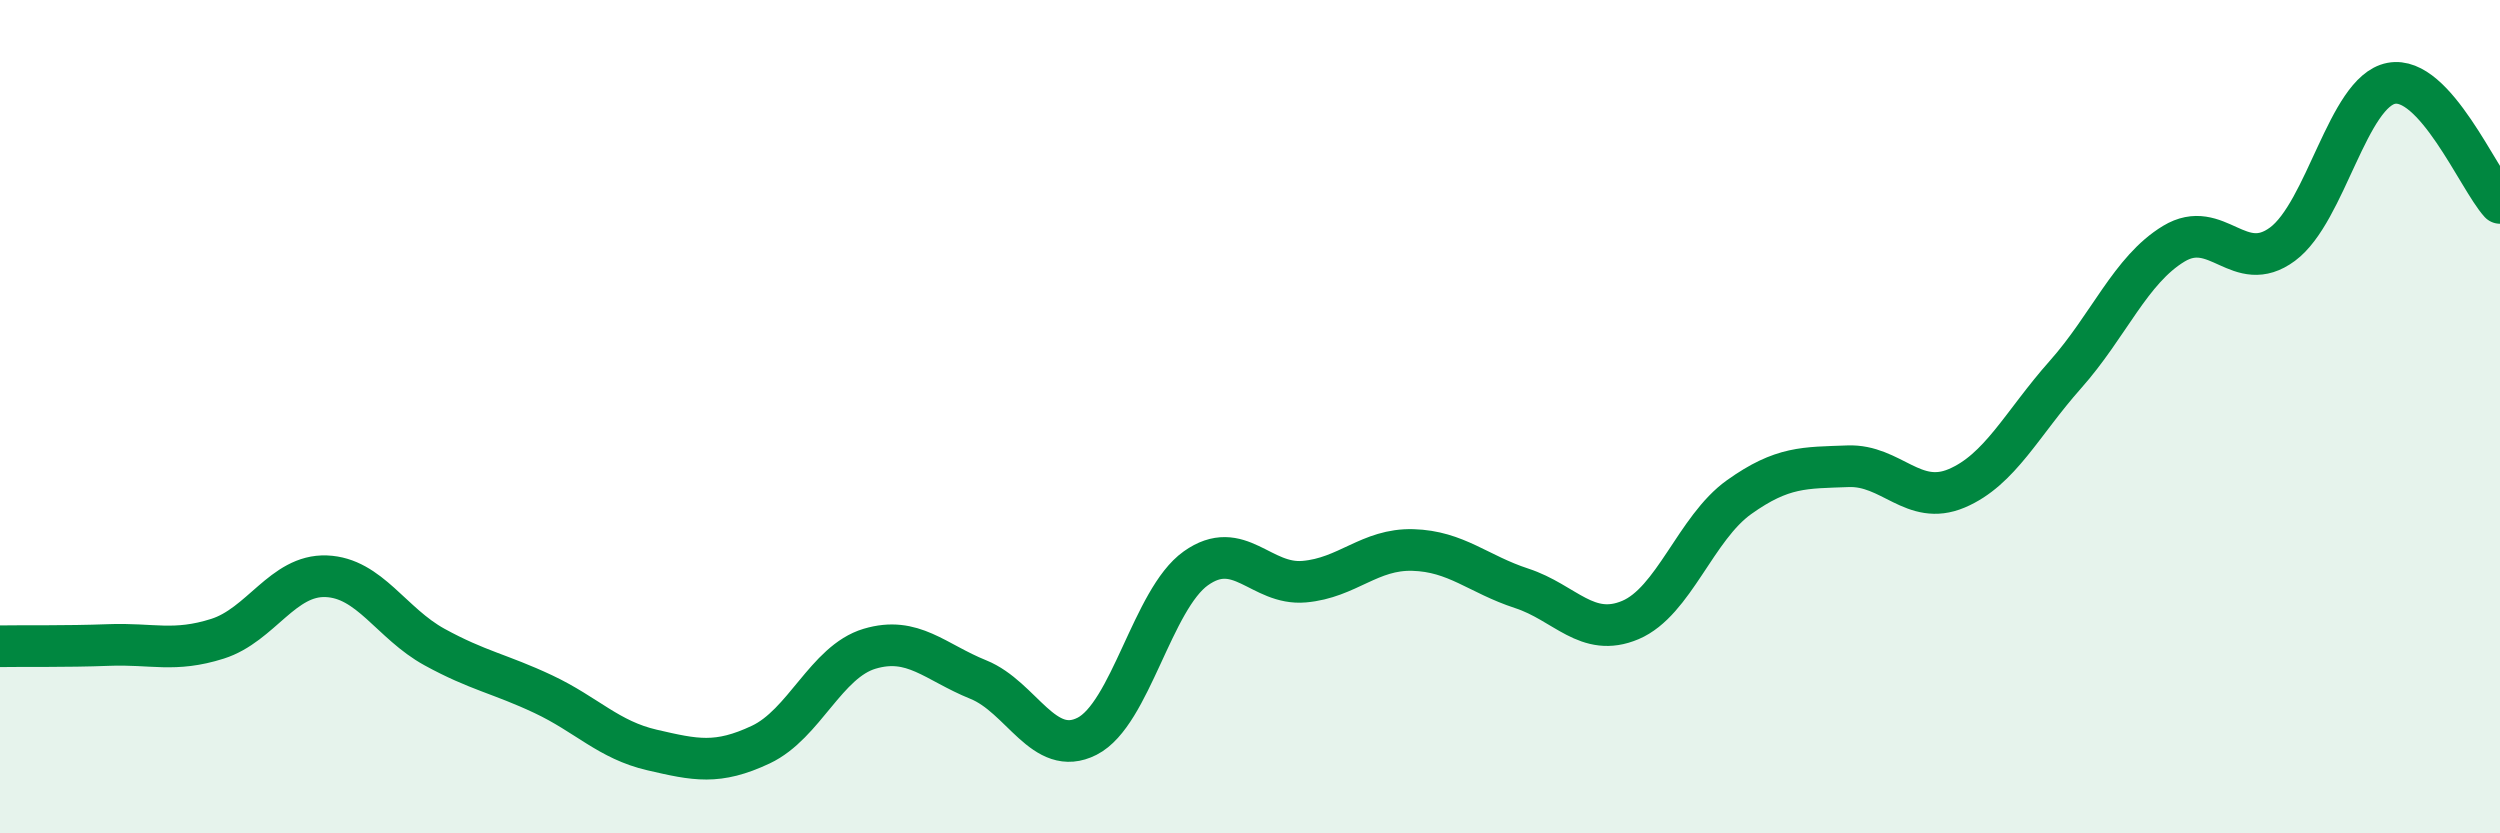
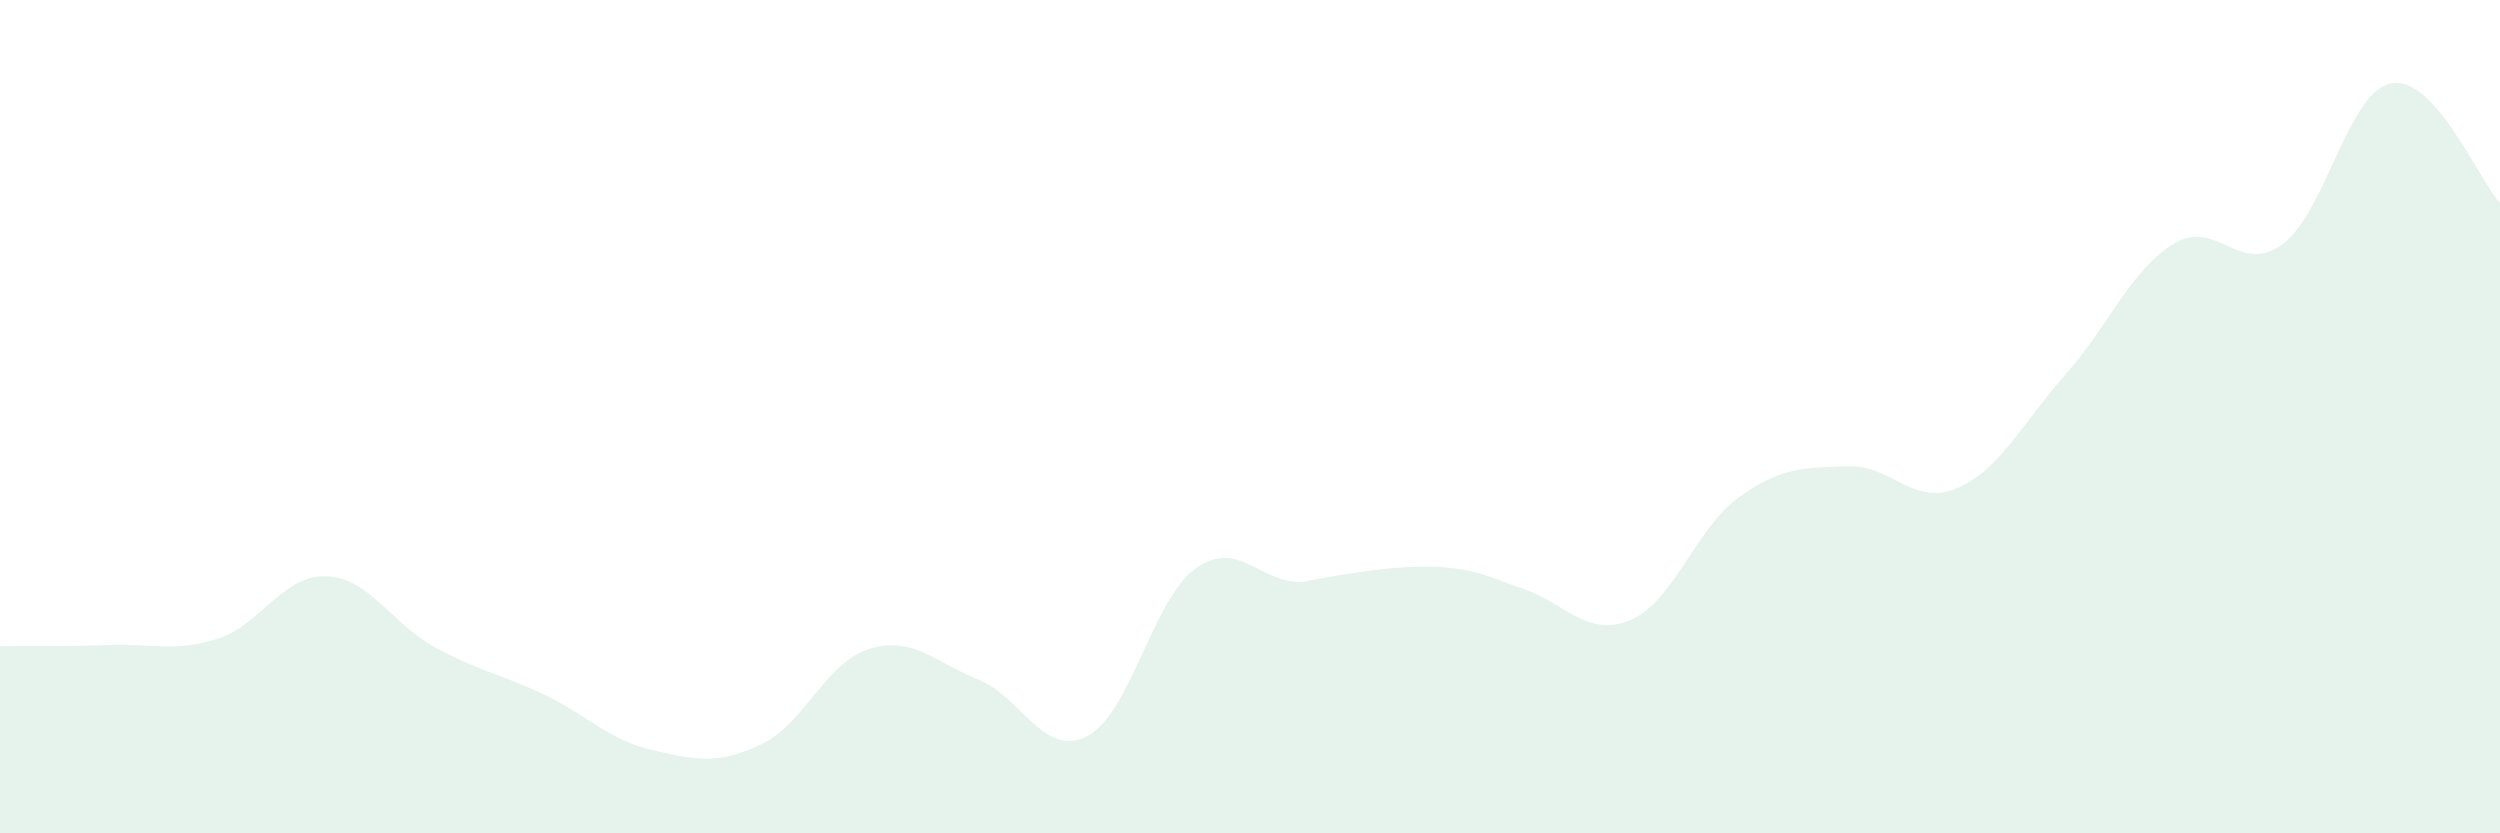
<svg xmlns="http://www.w3.org/2000/svg" width="60" height="20" viewBox="0 0 60 20">
-   <path d="M 0,15.51 C 0.52,15.5 1.57,15.52 2.61,15.48 C 3.65,15.44 4.18,15.66 5.22,15.33 C 6.26,15 6.79,13.79 7.83,13.83 C 8.87,13.87 9.39,14.96 10.43,15.53 C 11.47,16.1 12,16.17 13.04,16.66 C 14.08,17.15 14.61,17.76 15.65,18 C 16.69,18.24 17.22,18.36 18.26,17.87 C 19.3,17.38 19.83,15.88 20.87,15.57 C 21.91,15.26 22.44,15.89 23.48,16.31 C 24.52,16.73 25.05,18.2 26.09,17.67 C 27.13,17.14 27.66,14.38 28.7,13.64 C 29.74,12.9 30.26,14.05 31.3,13.96 C 32.34,13.87 32.87,13.17 33.91,13.2 C 34.95,13.23 35.48,13.78 36.52,14.12 C 37.56,14.46 38.09,15.32 39.13,14.88 C 40.17,14.44 40.7,12.67 41.74,11.93 C 42.78,11.19 43.31,11.23 44.35,11.19 C 45.39,11.15 45.92,12.16 46.96,11.72 C 48,11.28 48.53,10.16 49.57,8.99 C 50.61,7.82 51.13,6.48 52.17,5.85 C 53.21,5.22 53.74,6.63 54.78,5.86 C 55.82,5.09 56.35,2.2 57.39,2 C 58.43,1.8 59.48,4.3 60,4.87L60 20L0 20Z" fill="#008740" opacity="0.1" stroke-linecap="round" stroke-linejoin="round" />
-   <path d="M 0,15.51 C 0.52,15.5 1.57,15.52 2.61,15.48 C 3.65,15.44 4.18,15.66 5.22,15.33 C 6.26,15 6.79,13.79 7.83,13.83 C 8.87,13.87 9.39,14.96 10.43,15.53 C 11.47,16.1 12,16.17 13.04,16.66 C 14.08,17.15 14.61,17.76 15.65,18 C 16.69,18.24 17.22,18.36 18.26,17.87 C 19.3,17.38 19.83,15.88 20.87,15.57 C 21.91,15.26 22.44,15.89 23.48,16.31 C 24.52,16.73 25.05,18.2 26.09,17.67 C 27.13,17.14 27.66,14.38 28.7,13.64 C 29.74,12.9 30.26,14.05 31.3,13.96 C 32.34,13.87 32.87,13.17 33.91,13.2 C 34.95,13.23 35.48,13.78 36.52,14.12 C 37.56,14.46 38.09,15.32 39.13,14.88 C 40.17,14.44 40.7,12.67 41.74,11.93 C 42.78,11.19 43.31,11.23 44.35,11.19 C 45.39,11.15 45.92,12.16 46.96,11.72 C 48,11.28 48.53,10.16 49.57,8.99 C 50.61,7.82 51.13,6.48 52.17,5.85 C 53.21,5.22 53.74,6.63 54.78,5.86 C 55.82,5.09 56.35,2.2 57.39,2 C 58.43,1.8 59.48,4.3 60,4.87" stroke="#008740" stroke-width="1" fill="none" stroke-linecap="round" stroke-linejoin="round" />
+   <path d="M 0,15.51 C 0.52,15.5 1.57,15.52 2.61,15.48 C 3.65,15.44 4.18,15.66 5.22,15.33 C 6.26,15 6.79,13.79 7.83,13.83 C 8.87,13.87 9.39,14.96 10.43,15.53 C 11.47,16.1 12,16.17 13.04,16.66 C 14.08,17.15 14.61,17.76 15.65,18 C 16.69,18.24 17.22,18.36 18.26,17.87 C 19.3,17.38 19.83,15.88 20.87,15.57 C 21.91,15.26 22.44,15.89 23.48,16.31 C 24.52,16.73 25.05,18.2 26.09,17.67 C 27.13,17.14 27.66,14.38 28.7,13.64 C 29.74,12.9 30.26,14.05 31.3,13.96 C 34.95,13.23 35.48,13.78 36.52,14.12 C 37.56,14.46 38.09,15.32 39.13,14.88 C 40.17,14.44 40.7,12.67 41.74,11.93 C 42.78,11.19 43.31,11.23 44.35,11.19 C 45.39,11.15 45.92,12.16 46.96,11.72 C 48,11.28 48.53,10.16 49.57,8.99 C 50.61,7.82 51.13,6.48 52.17,5.85 C 53.21,5.22 53.74,6.63 54.78,5.86 C 55.82,5.09 56.35,2.2 57.39,2 C 58.43,1.8 59.48,4.3 60,4.87L60 20L0 20Z" fill="#008740" opacity="0.1" stroke-linecap="round" stroke-linejoin="round" />
</svg>